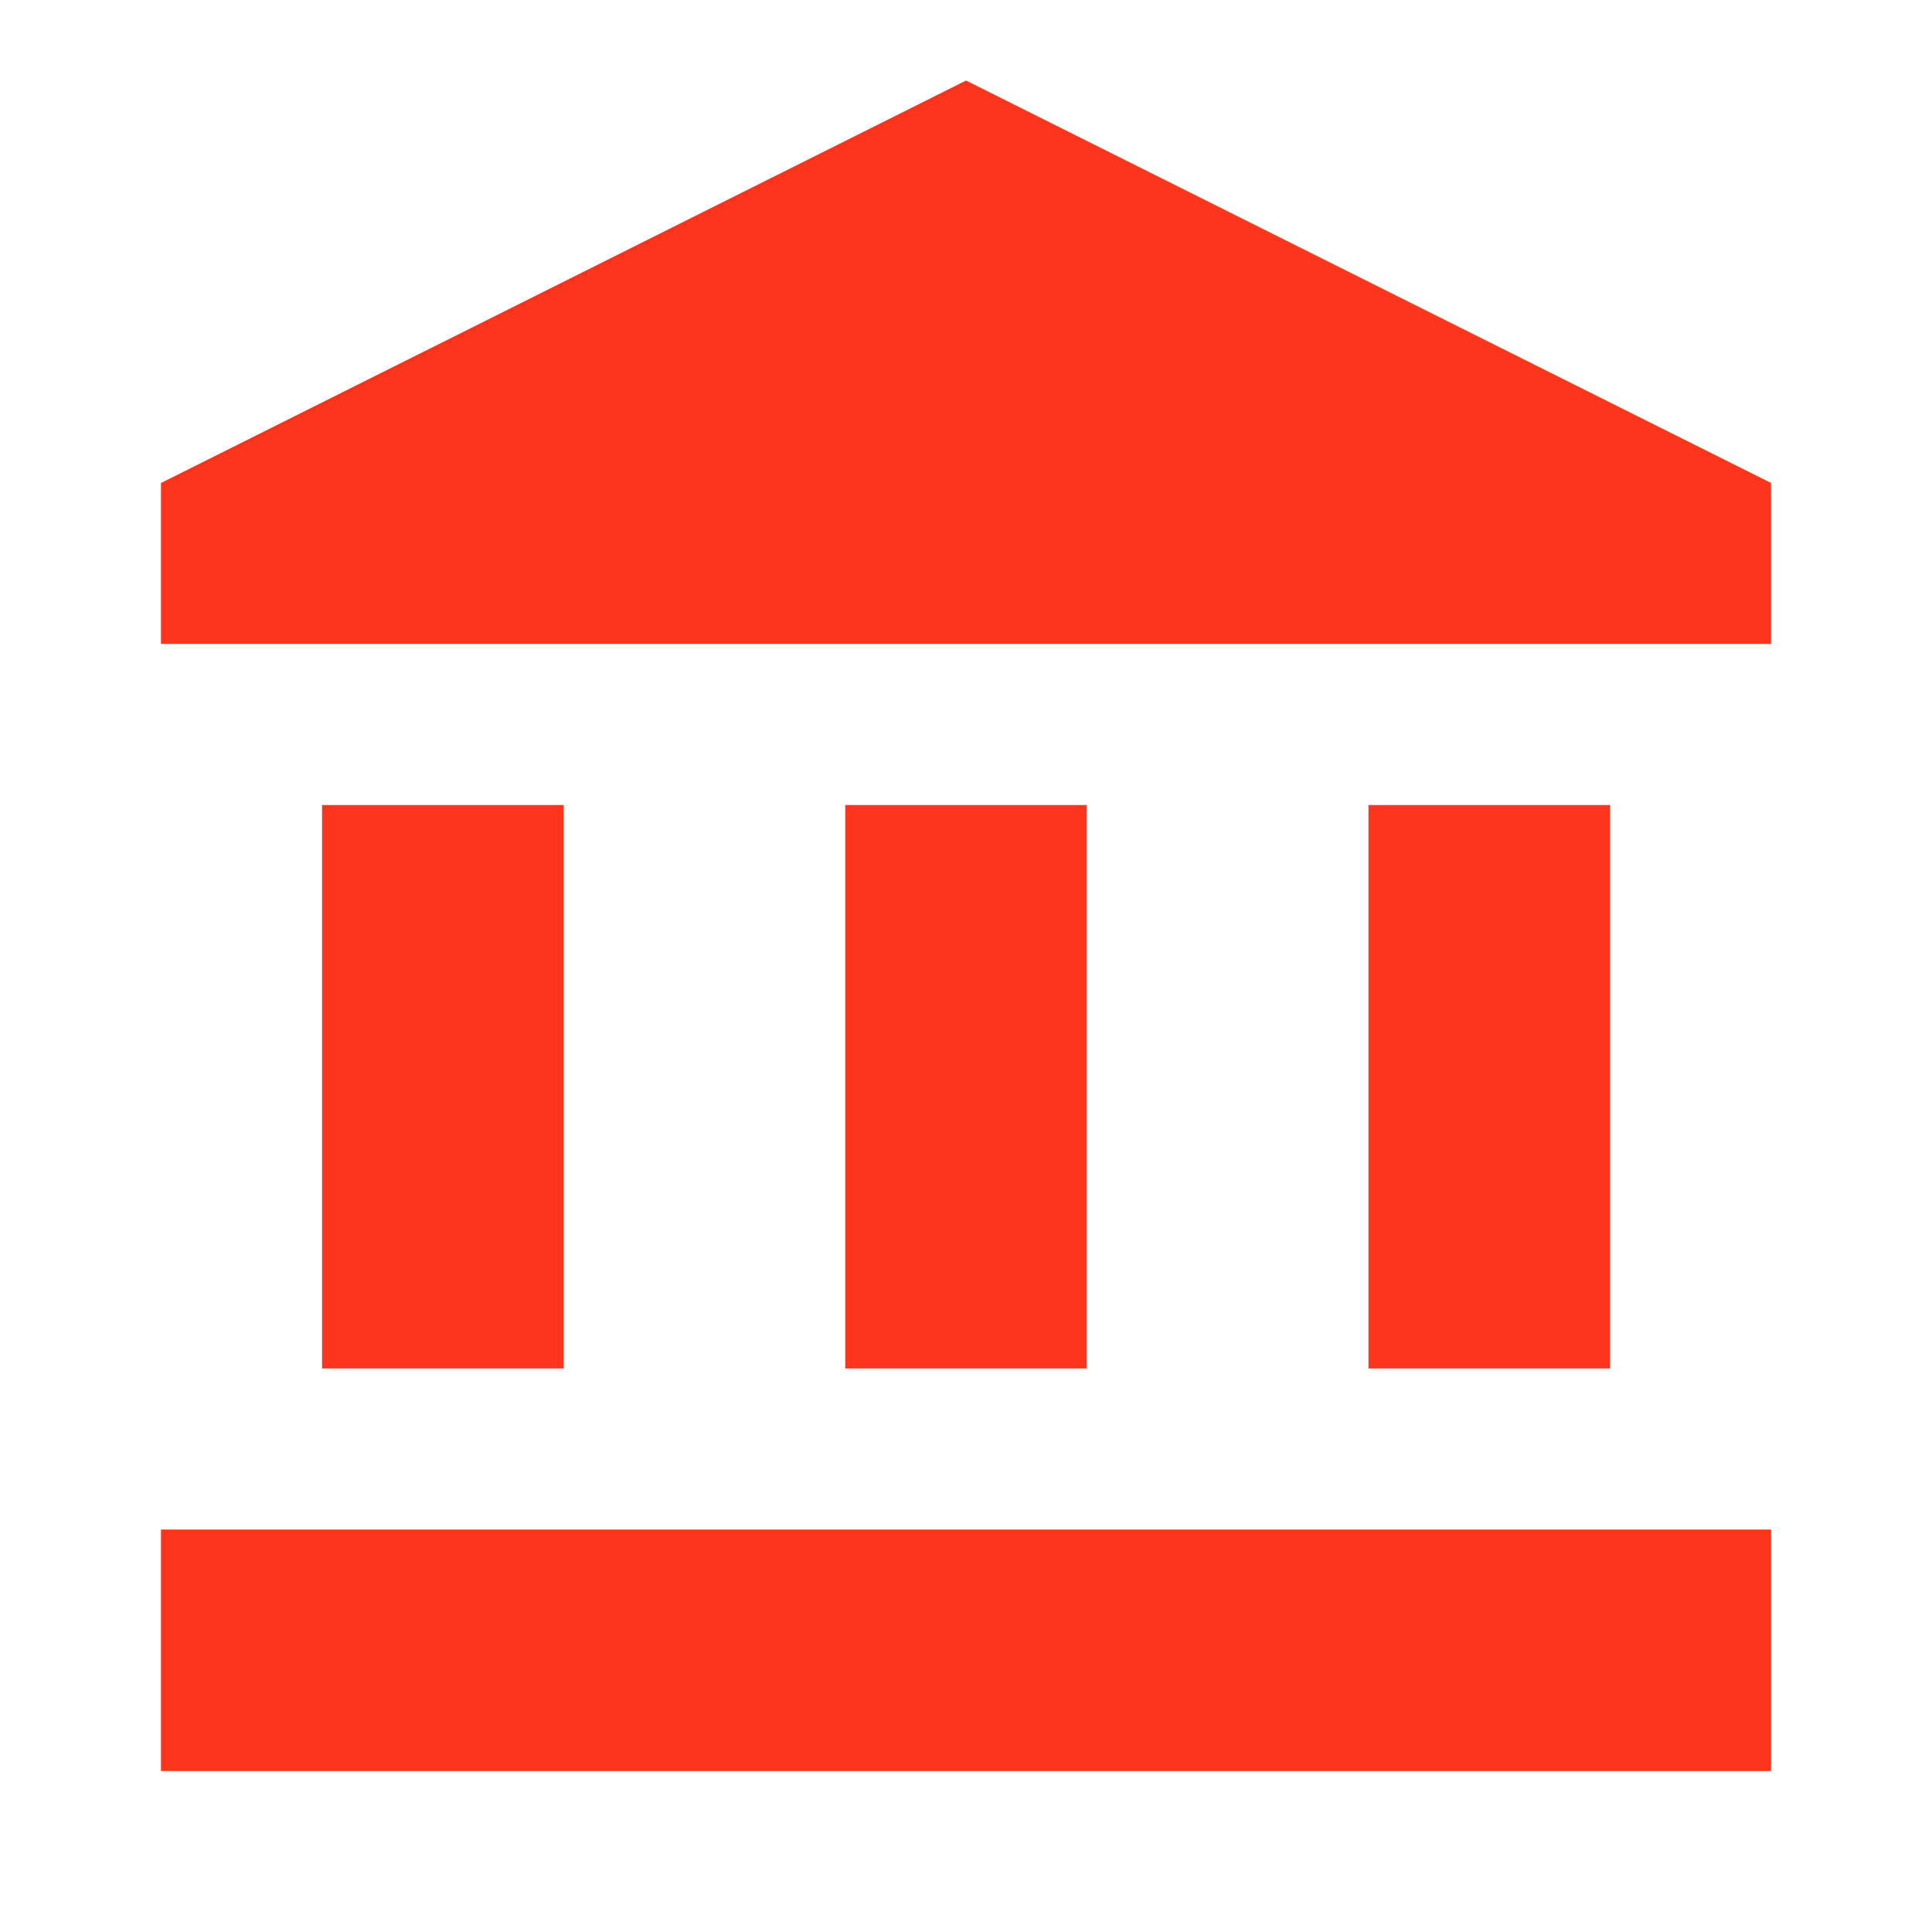
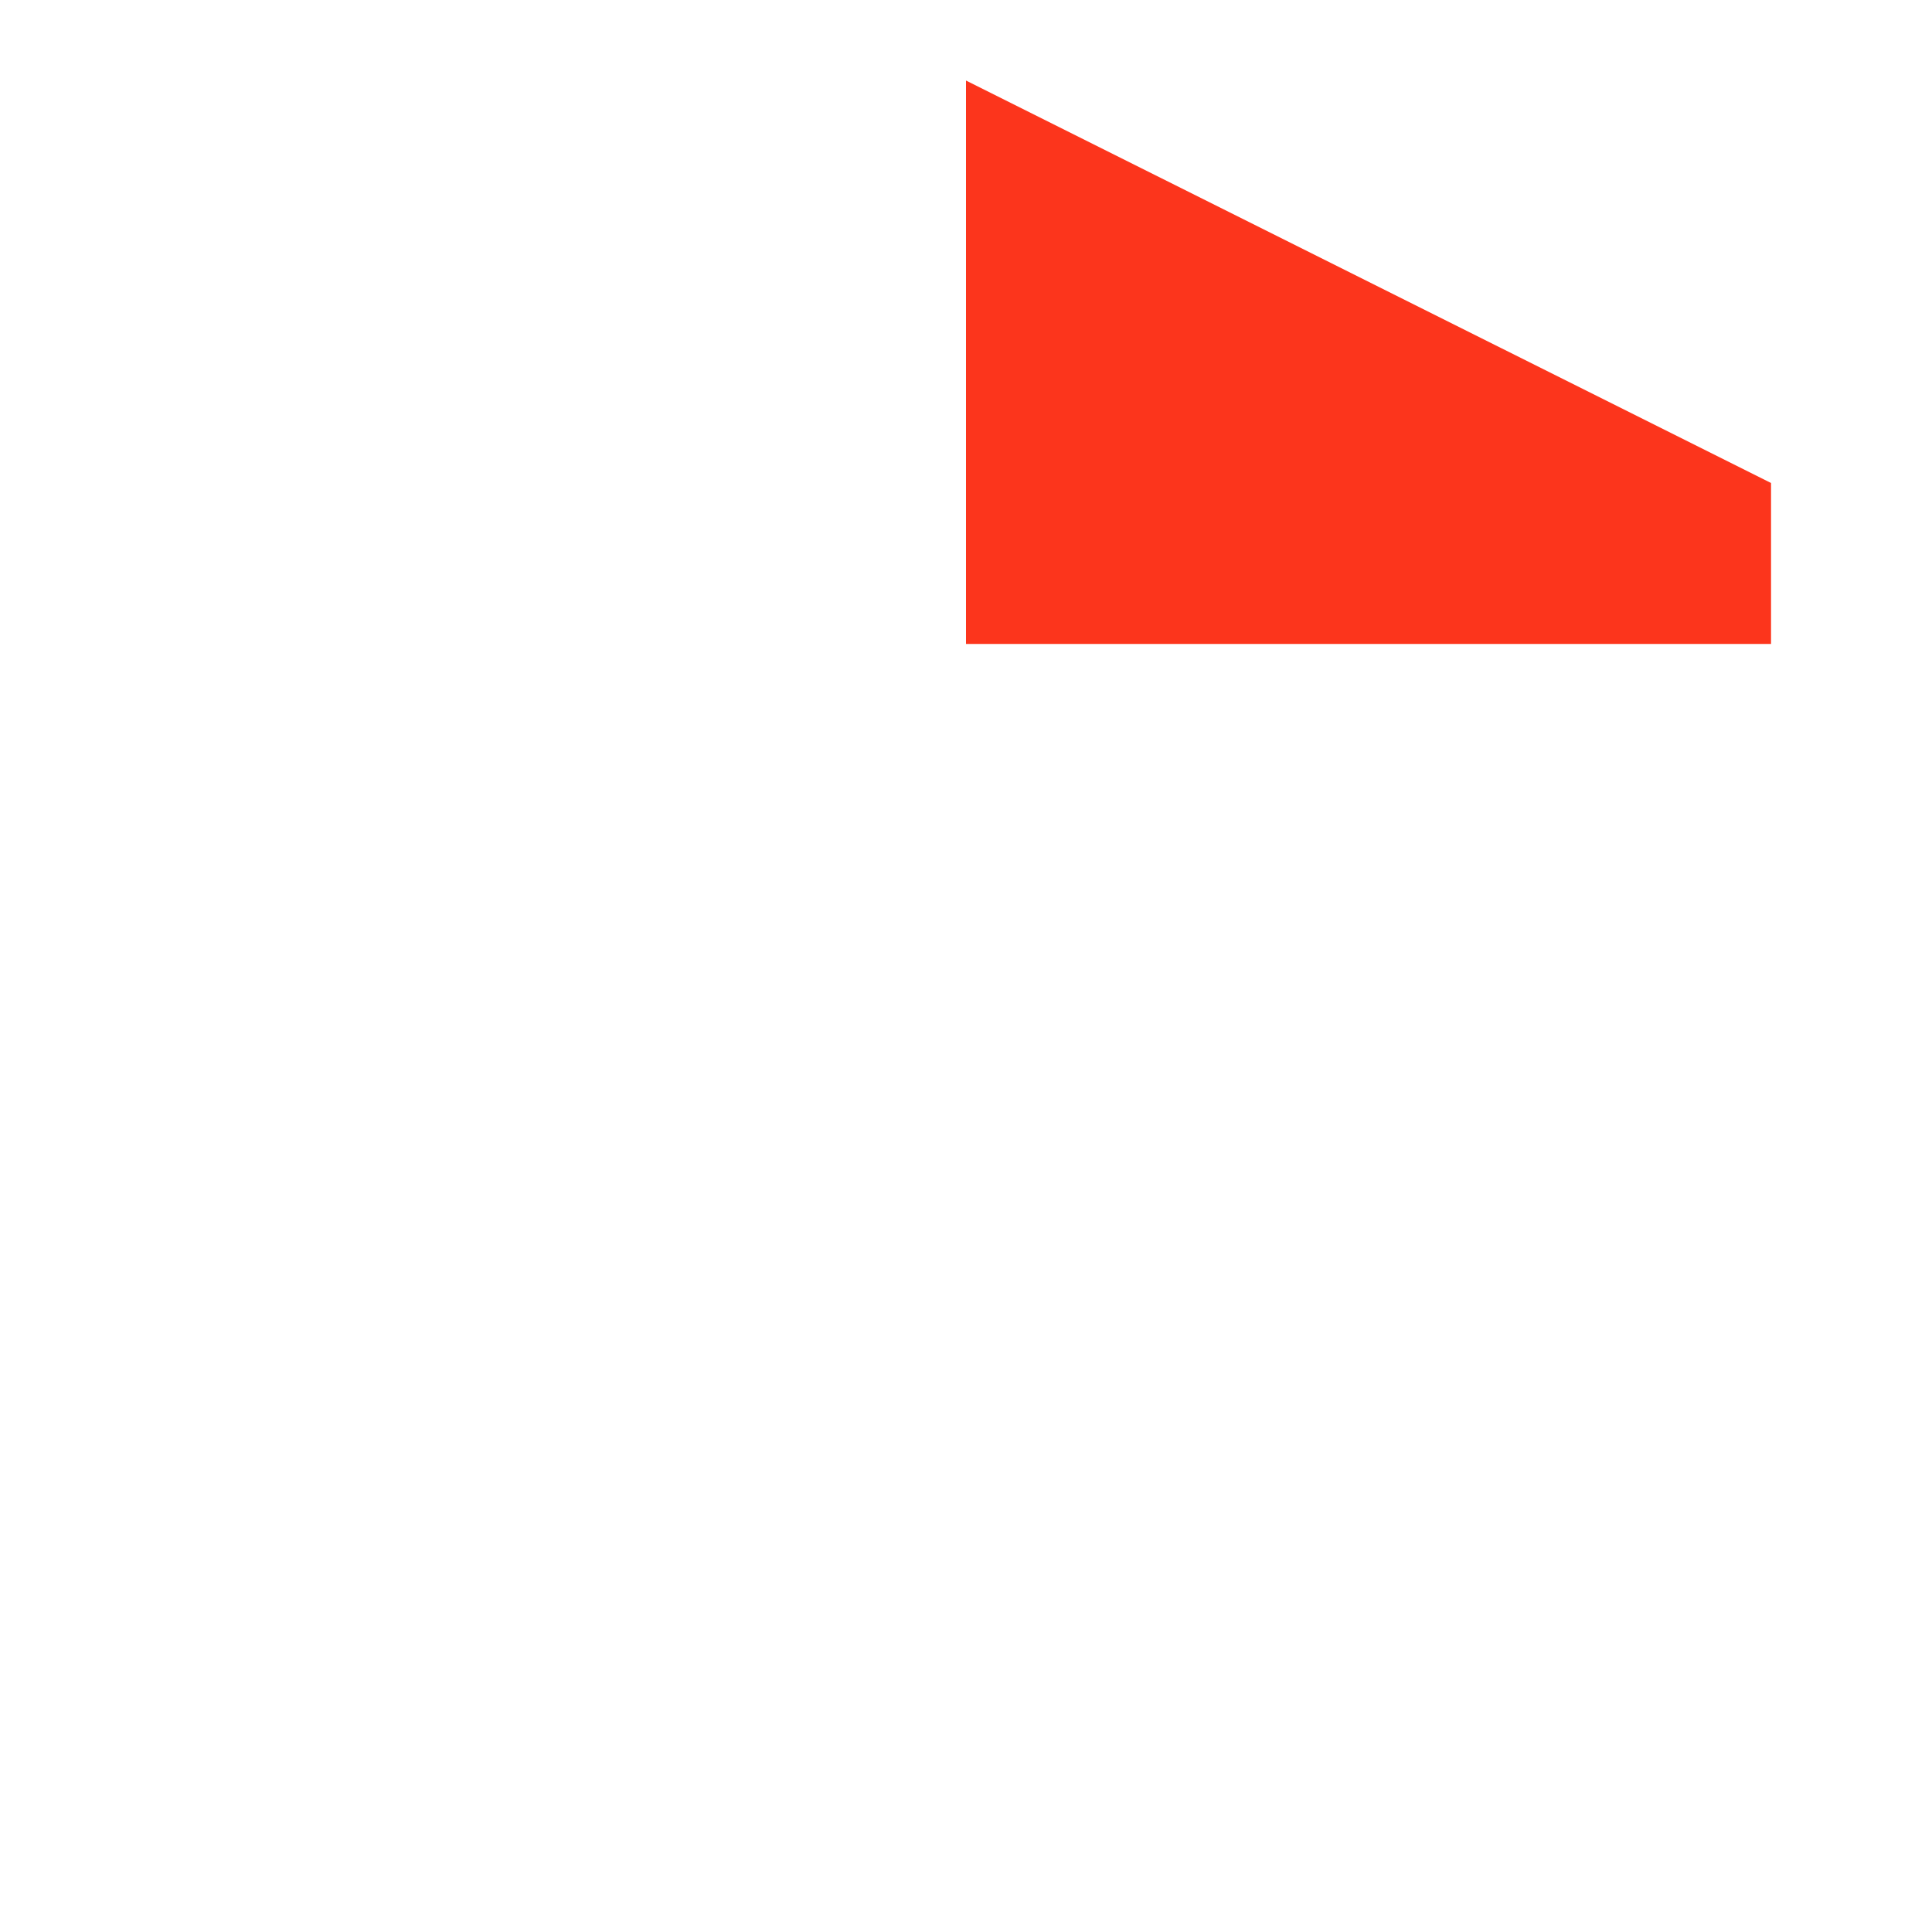
<svg xmlns="http://www.w3.org/2000/svg" width="16" height="16" viewBox="0 0 16 16" fill="none">
-   <path d="M4.667 6.667H2.667V11.333H4.667V6.667Z" fill="#FC351C" />
-   <path d="M9 6.667H7V11.333H9V6.667Z" fill="#FC351C" />
-   <path d="M14.667 12.667H1.333V14.667H14.667V12.667Z" fill="#FC351C" />
-   <path d="M13.333 6.667H11.333V11.333H13.333V6.667Z" fill="#FC351C" />
-   <path d="M8 0.667L1.333 4V5.333H14.667V4L8 0.667Z" fill="#FC351C" />
+   <path d="M8 0.667V5.333H14.667V4L8 0.667Z" fill="#FC351C" />
</svg>